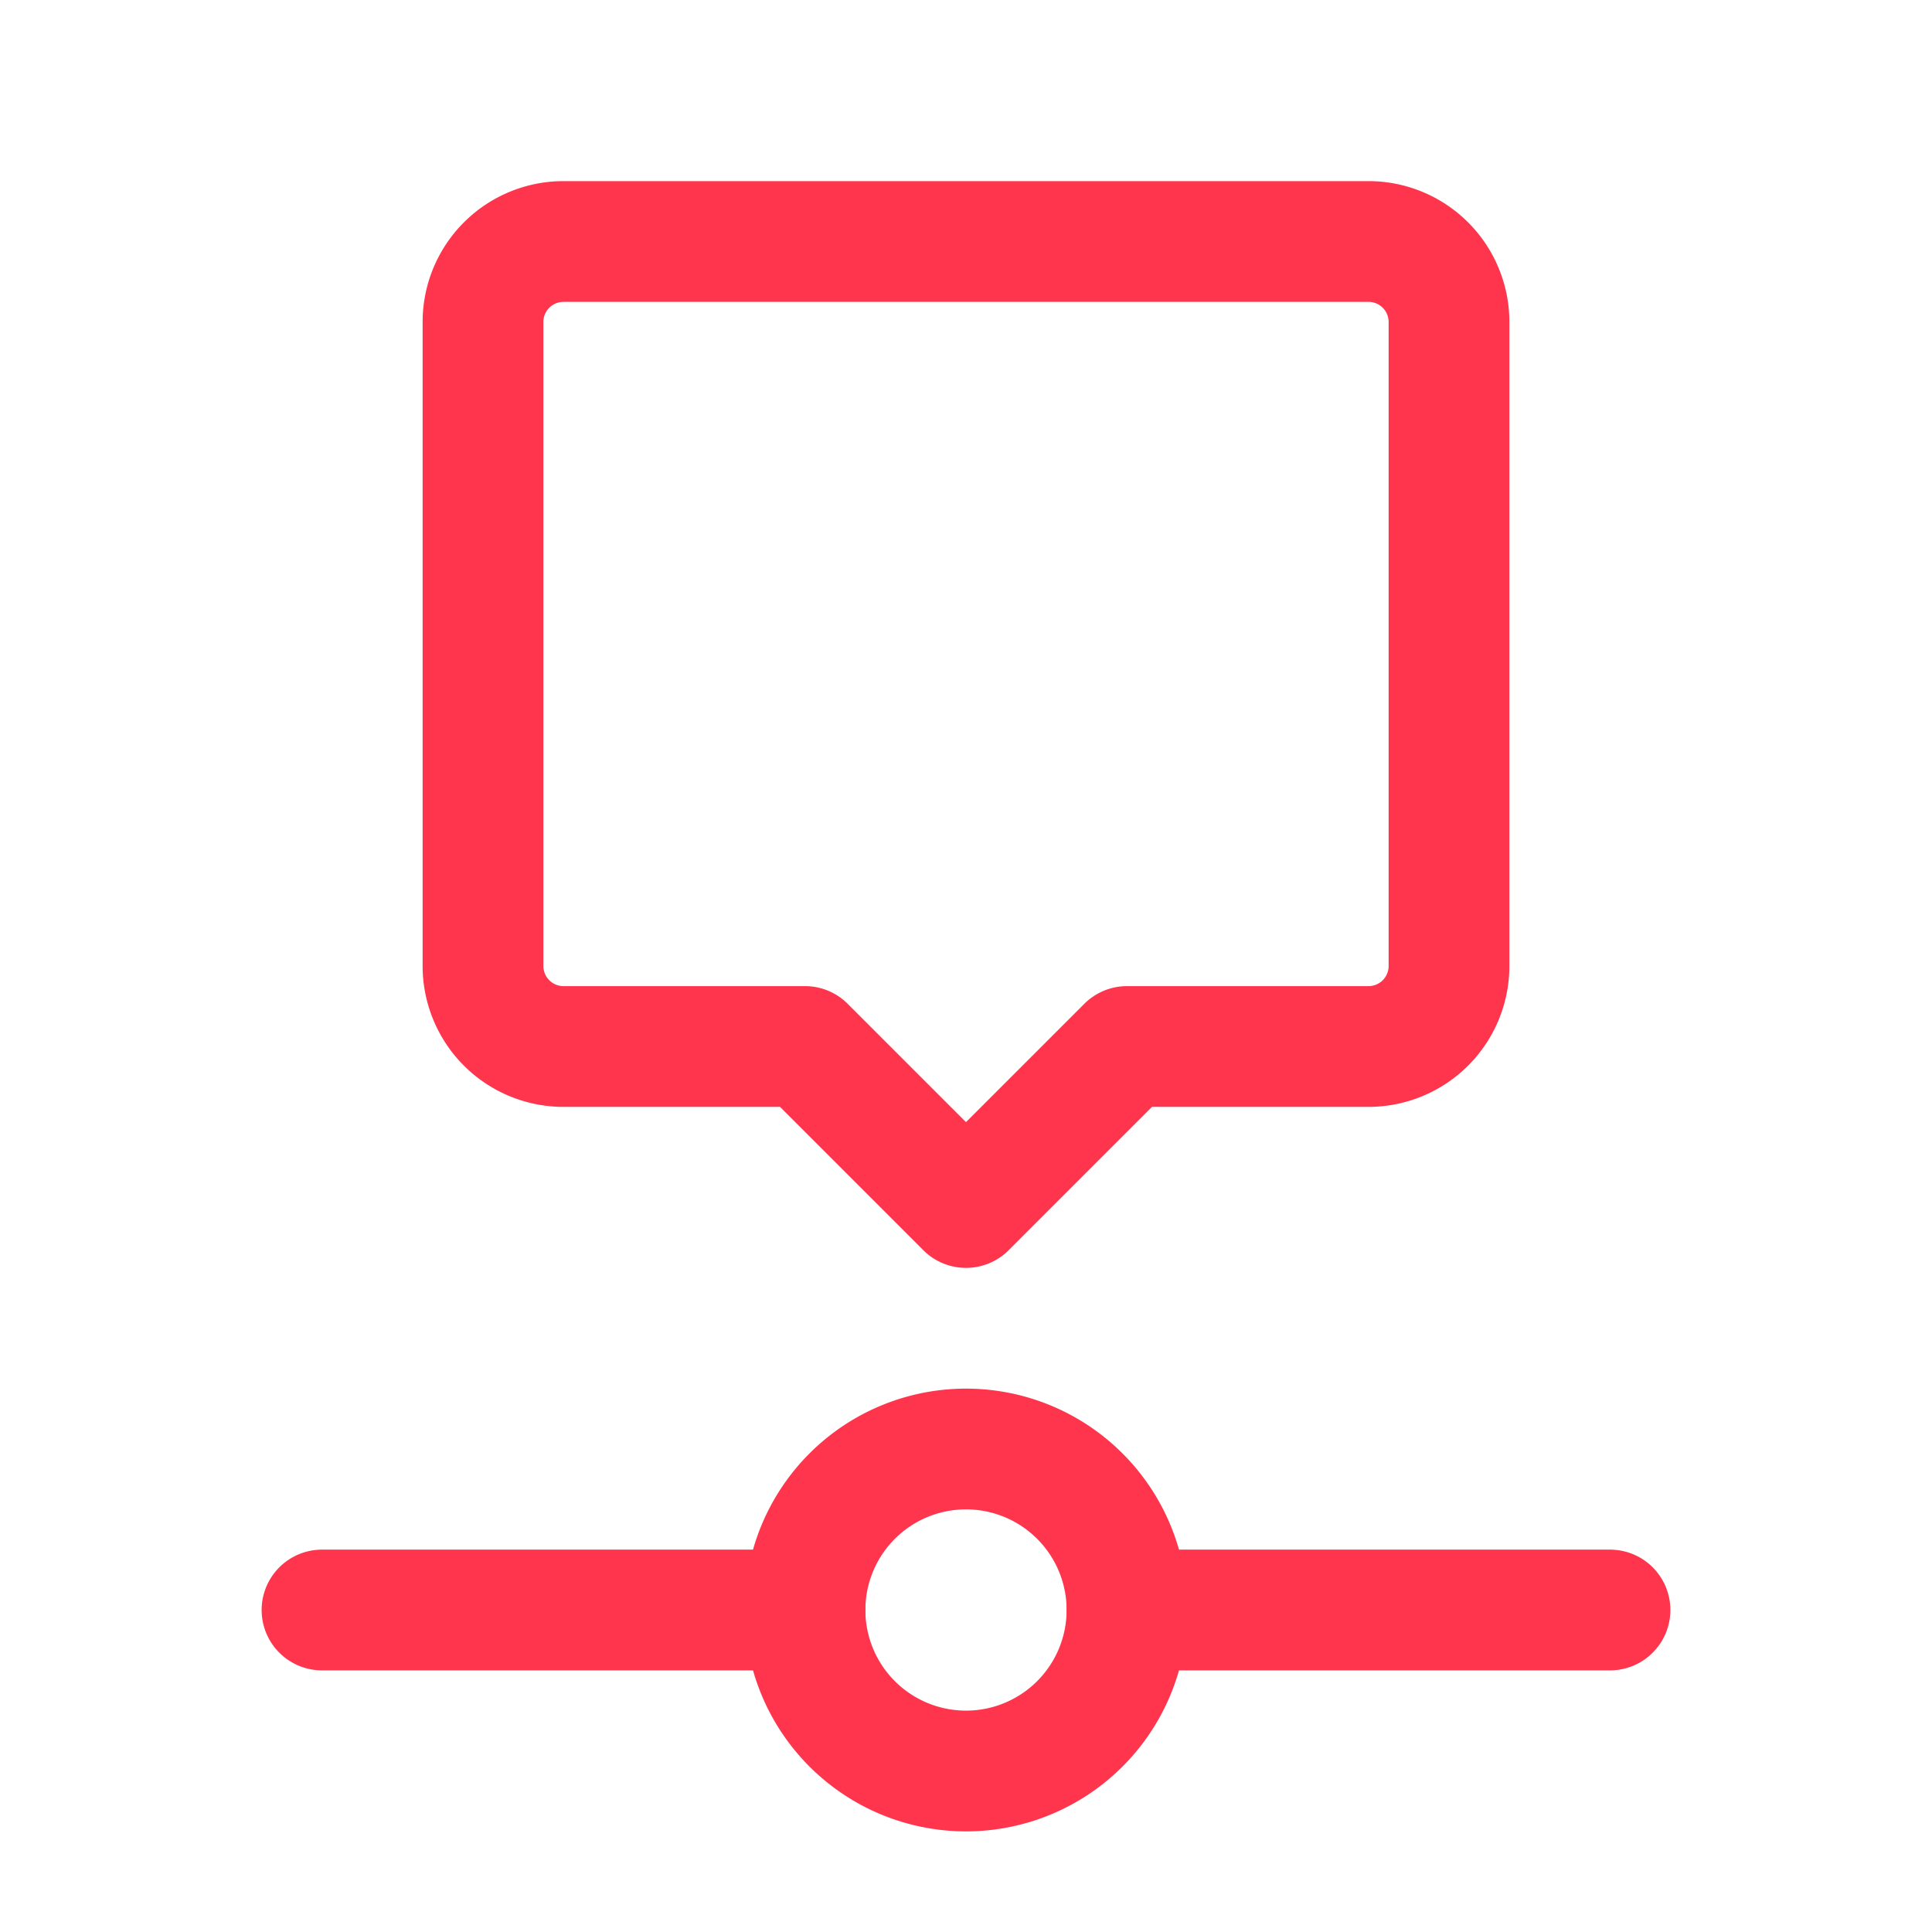
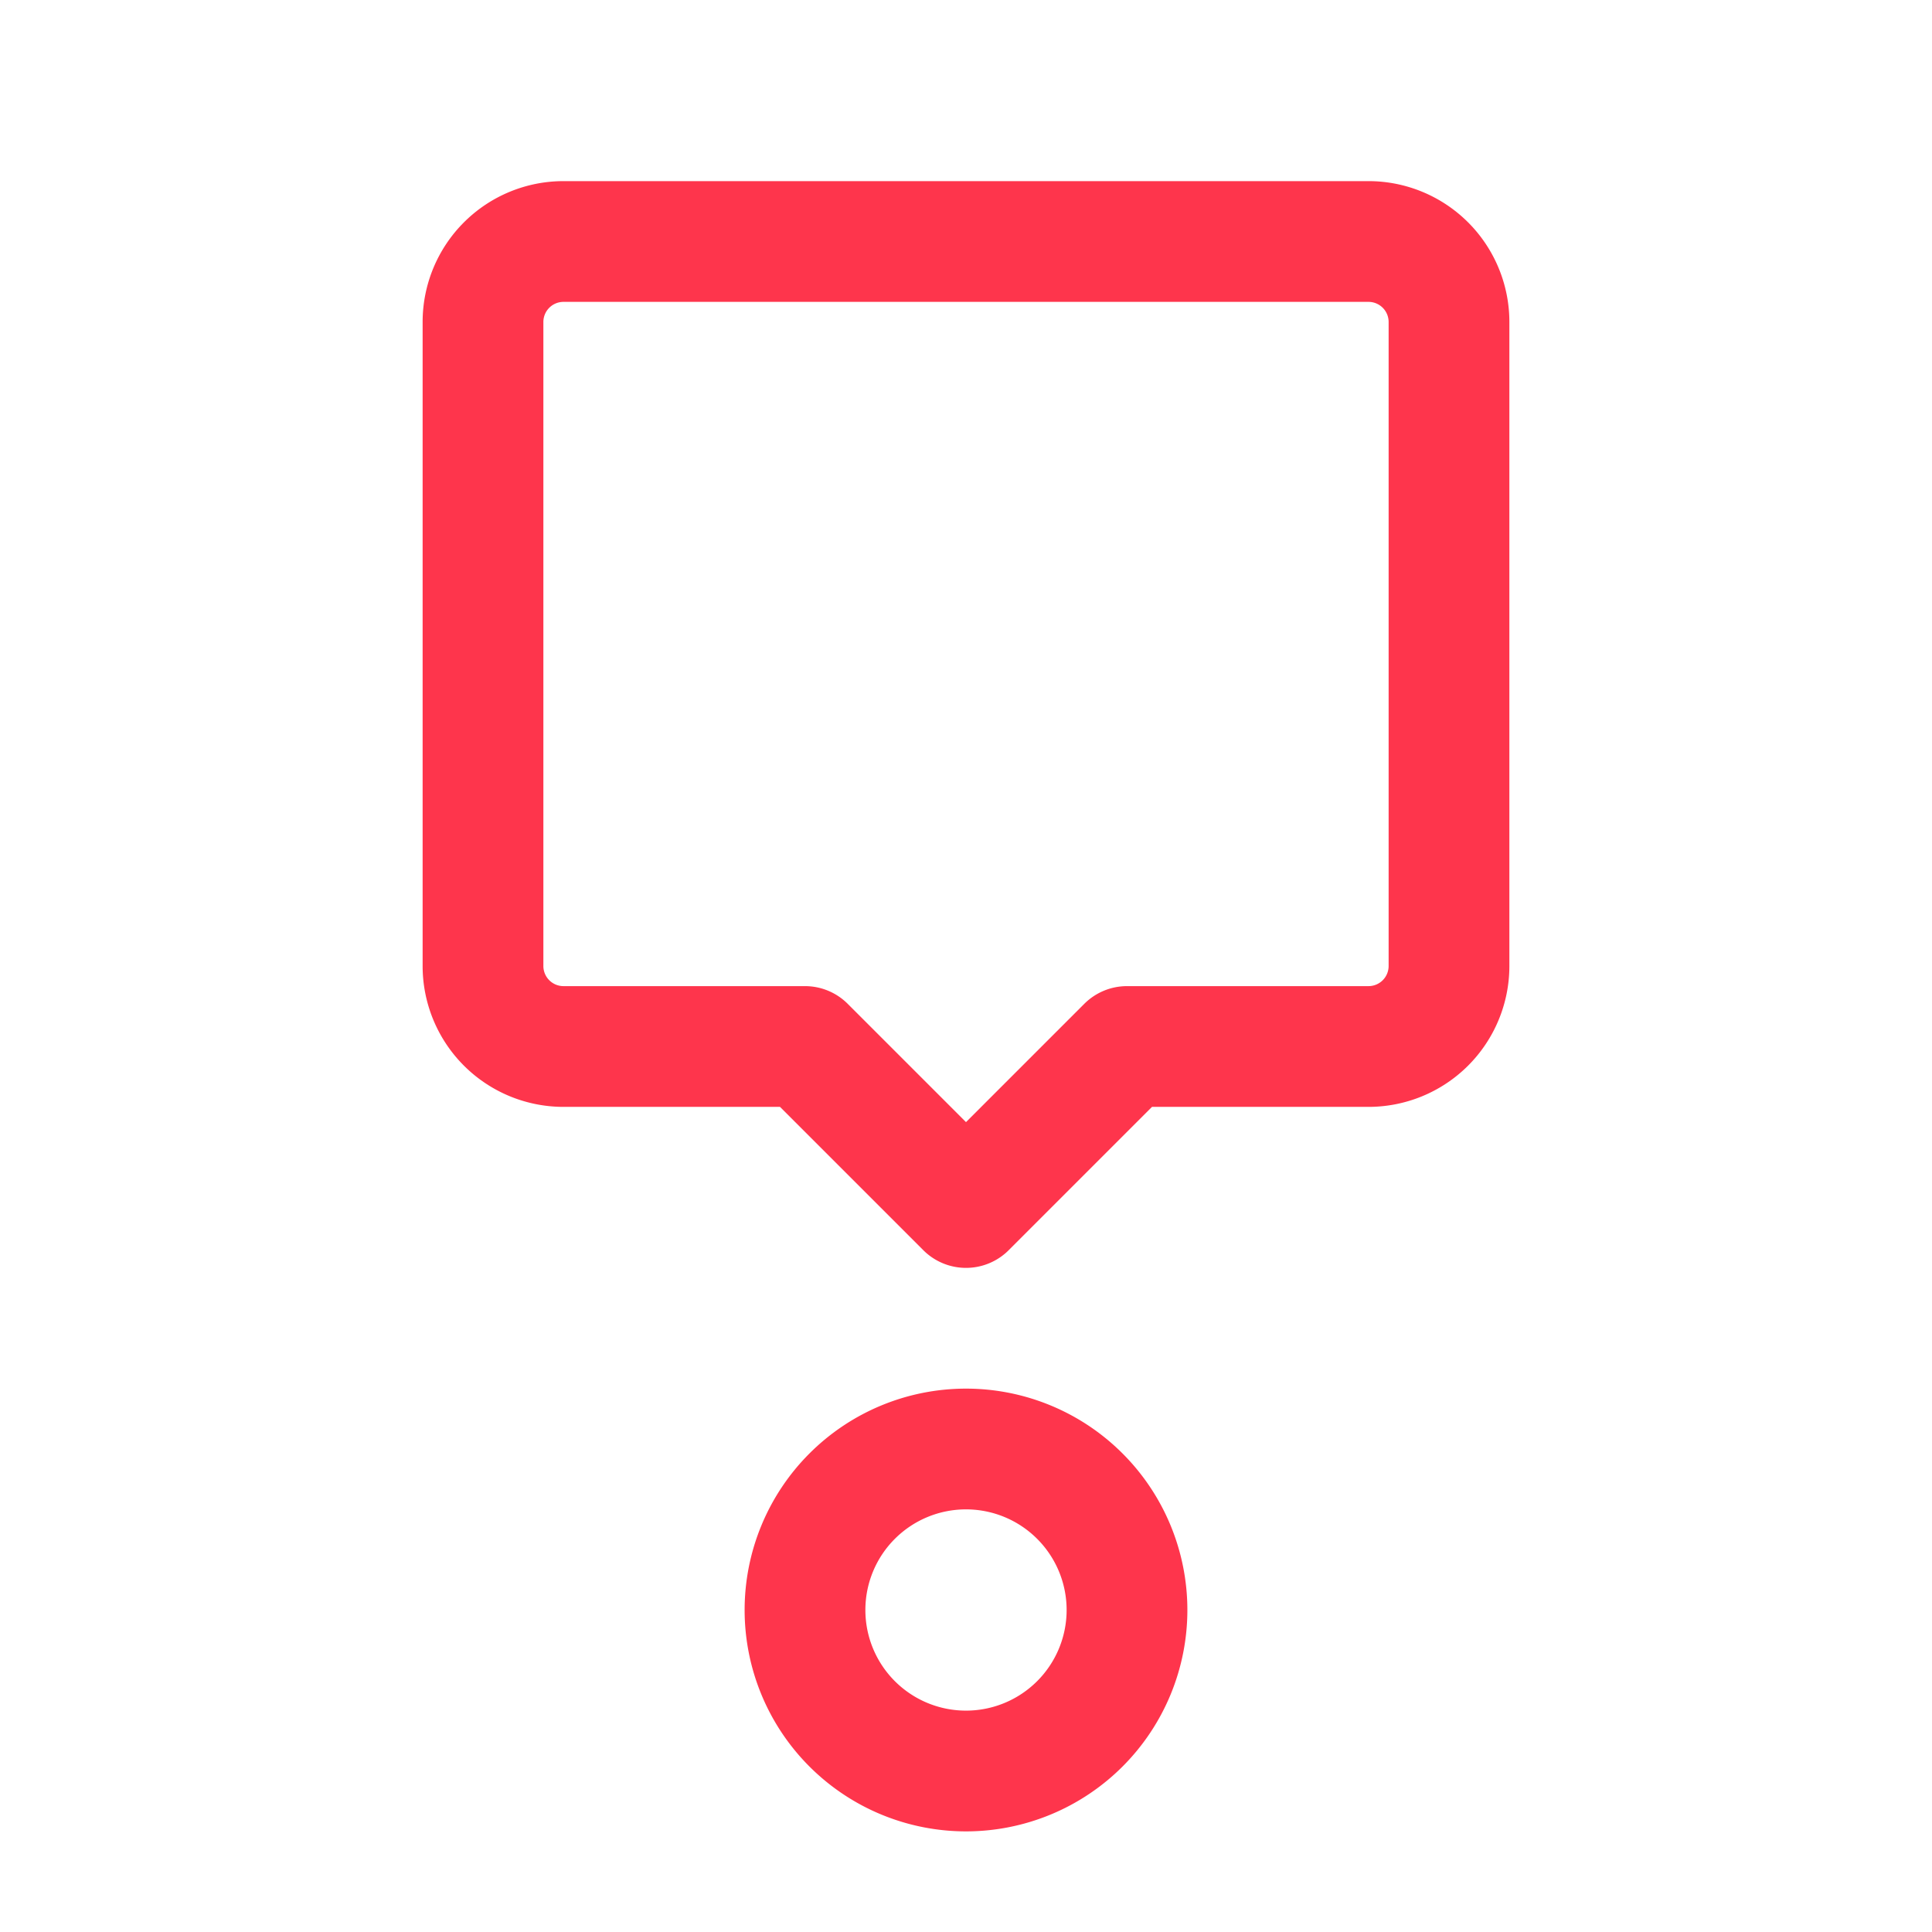
<svg xmlns="http://www.w3.org/2000/svg" id="Group_5493" data-name="Group 5493" width="24" height="24" viewBox="0 0 24 24">
  <path id="Path_157" data-name="Path 157" d="M0,0H24V24H0Z" fill="none" />
  <path id="Path_158" data-name="Path 158" d="M12,20m-2,0a2,2,0,1,0,2-2,2,2,0,0,0-2,2" fill="none" stroke="#fe354c" stroke-linecap="round" stroke-linejoin="round" stroke-width="1.5" />
-   <path id="Path_159" data-name="Path 159" d="M10,20H4" fill="none" stroke="#fe354c" stroke-linecap="round" stroke-linejoin="round" stroke-width="1.5" />
-   <path id="Path_160" data-name="Path 160" d="M14,20h6" fill="none" stroke="#fe354c" stroke-linecap="round" stroke-linejoin="round" stroke-width="1.5" />
  <path id="Path_161" data-name="Path 161" d="M12,15l-2-2H7a1,1,0,0,1-1-1V4A1,1,0,0,1,7,3H17a1,1,0,0,1,1,1v8a1,1,0,0,1-1,1H14Z" fill="none" stroke="#fe354c" stroke-linecap="round" stroke-linejoin="round" stroke-width="1.5" />
</svg>